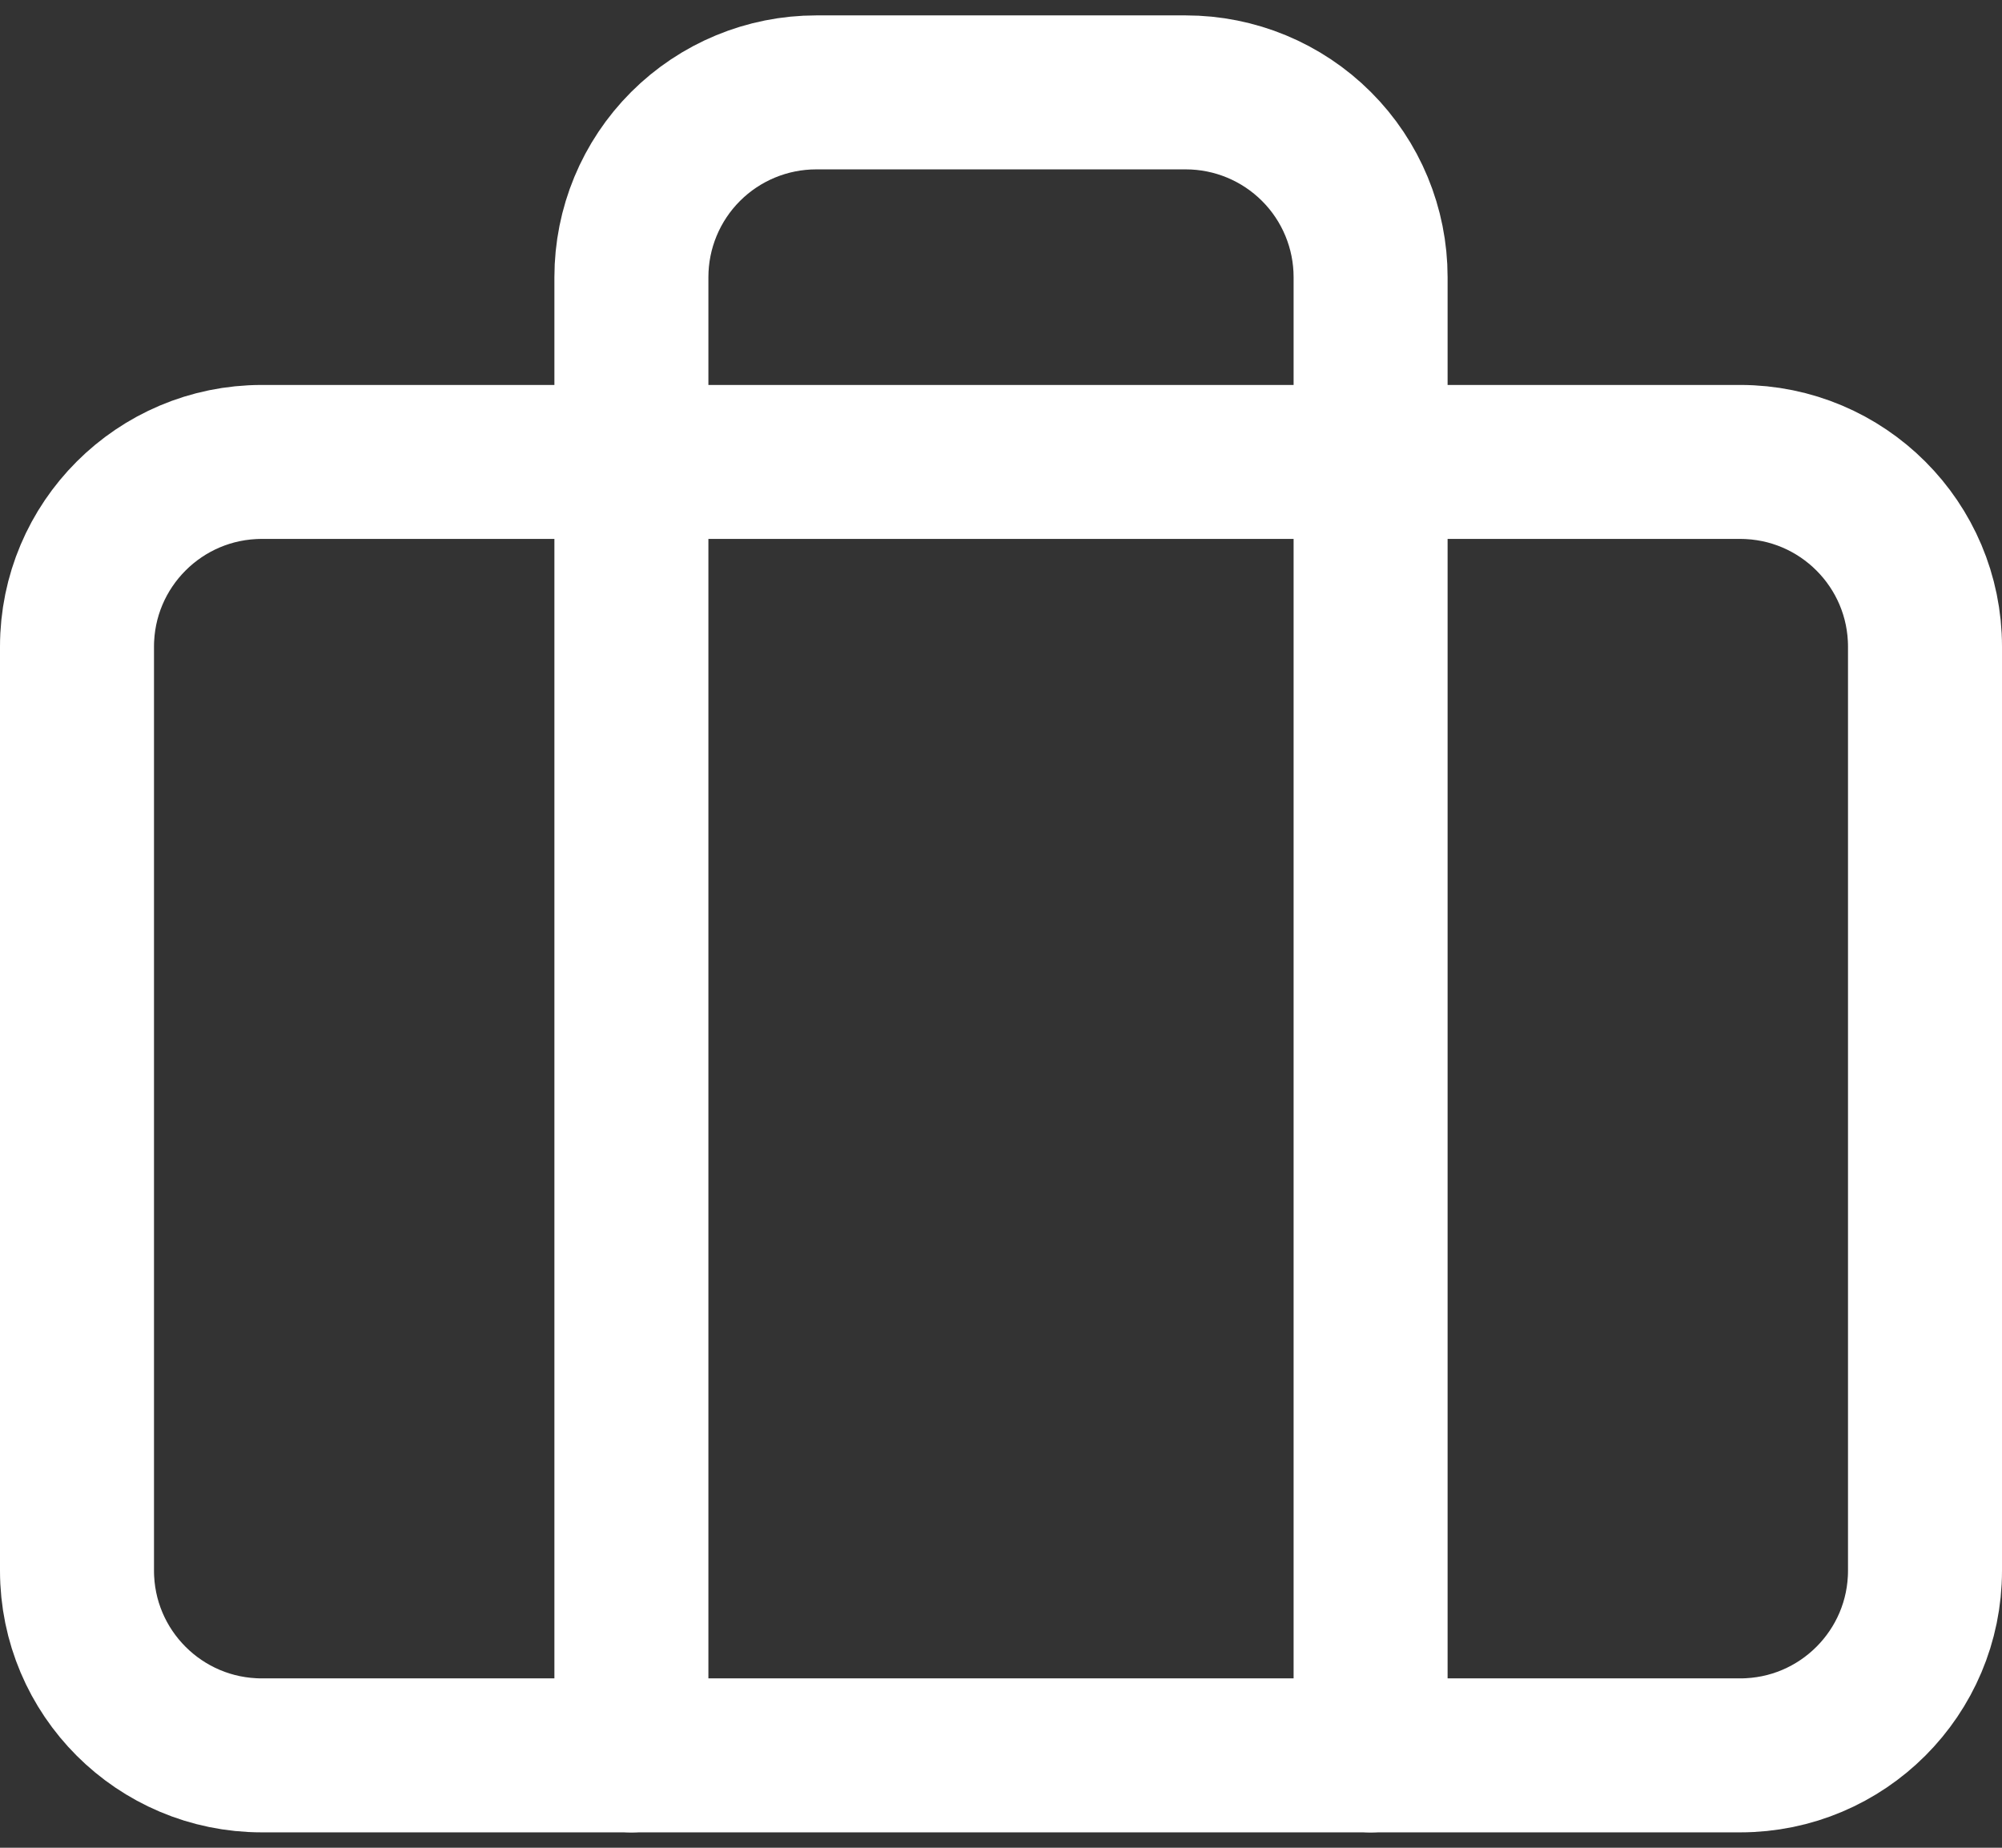
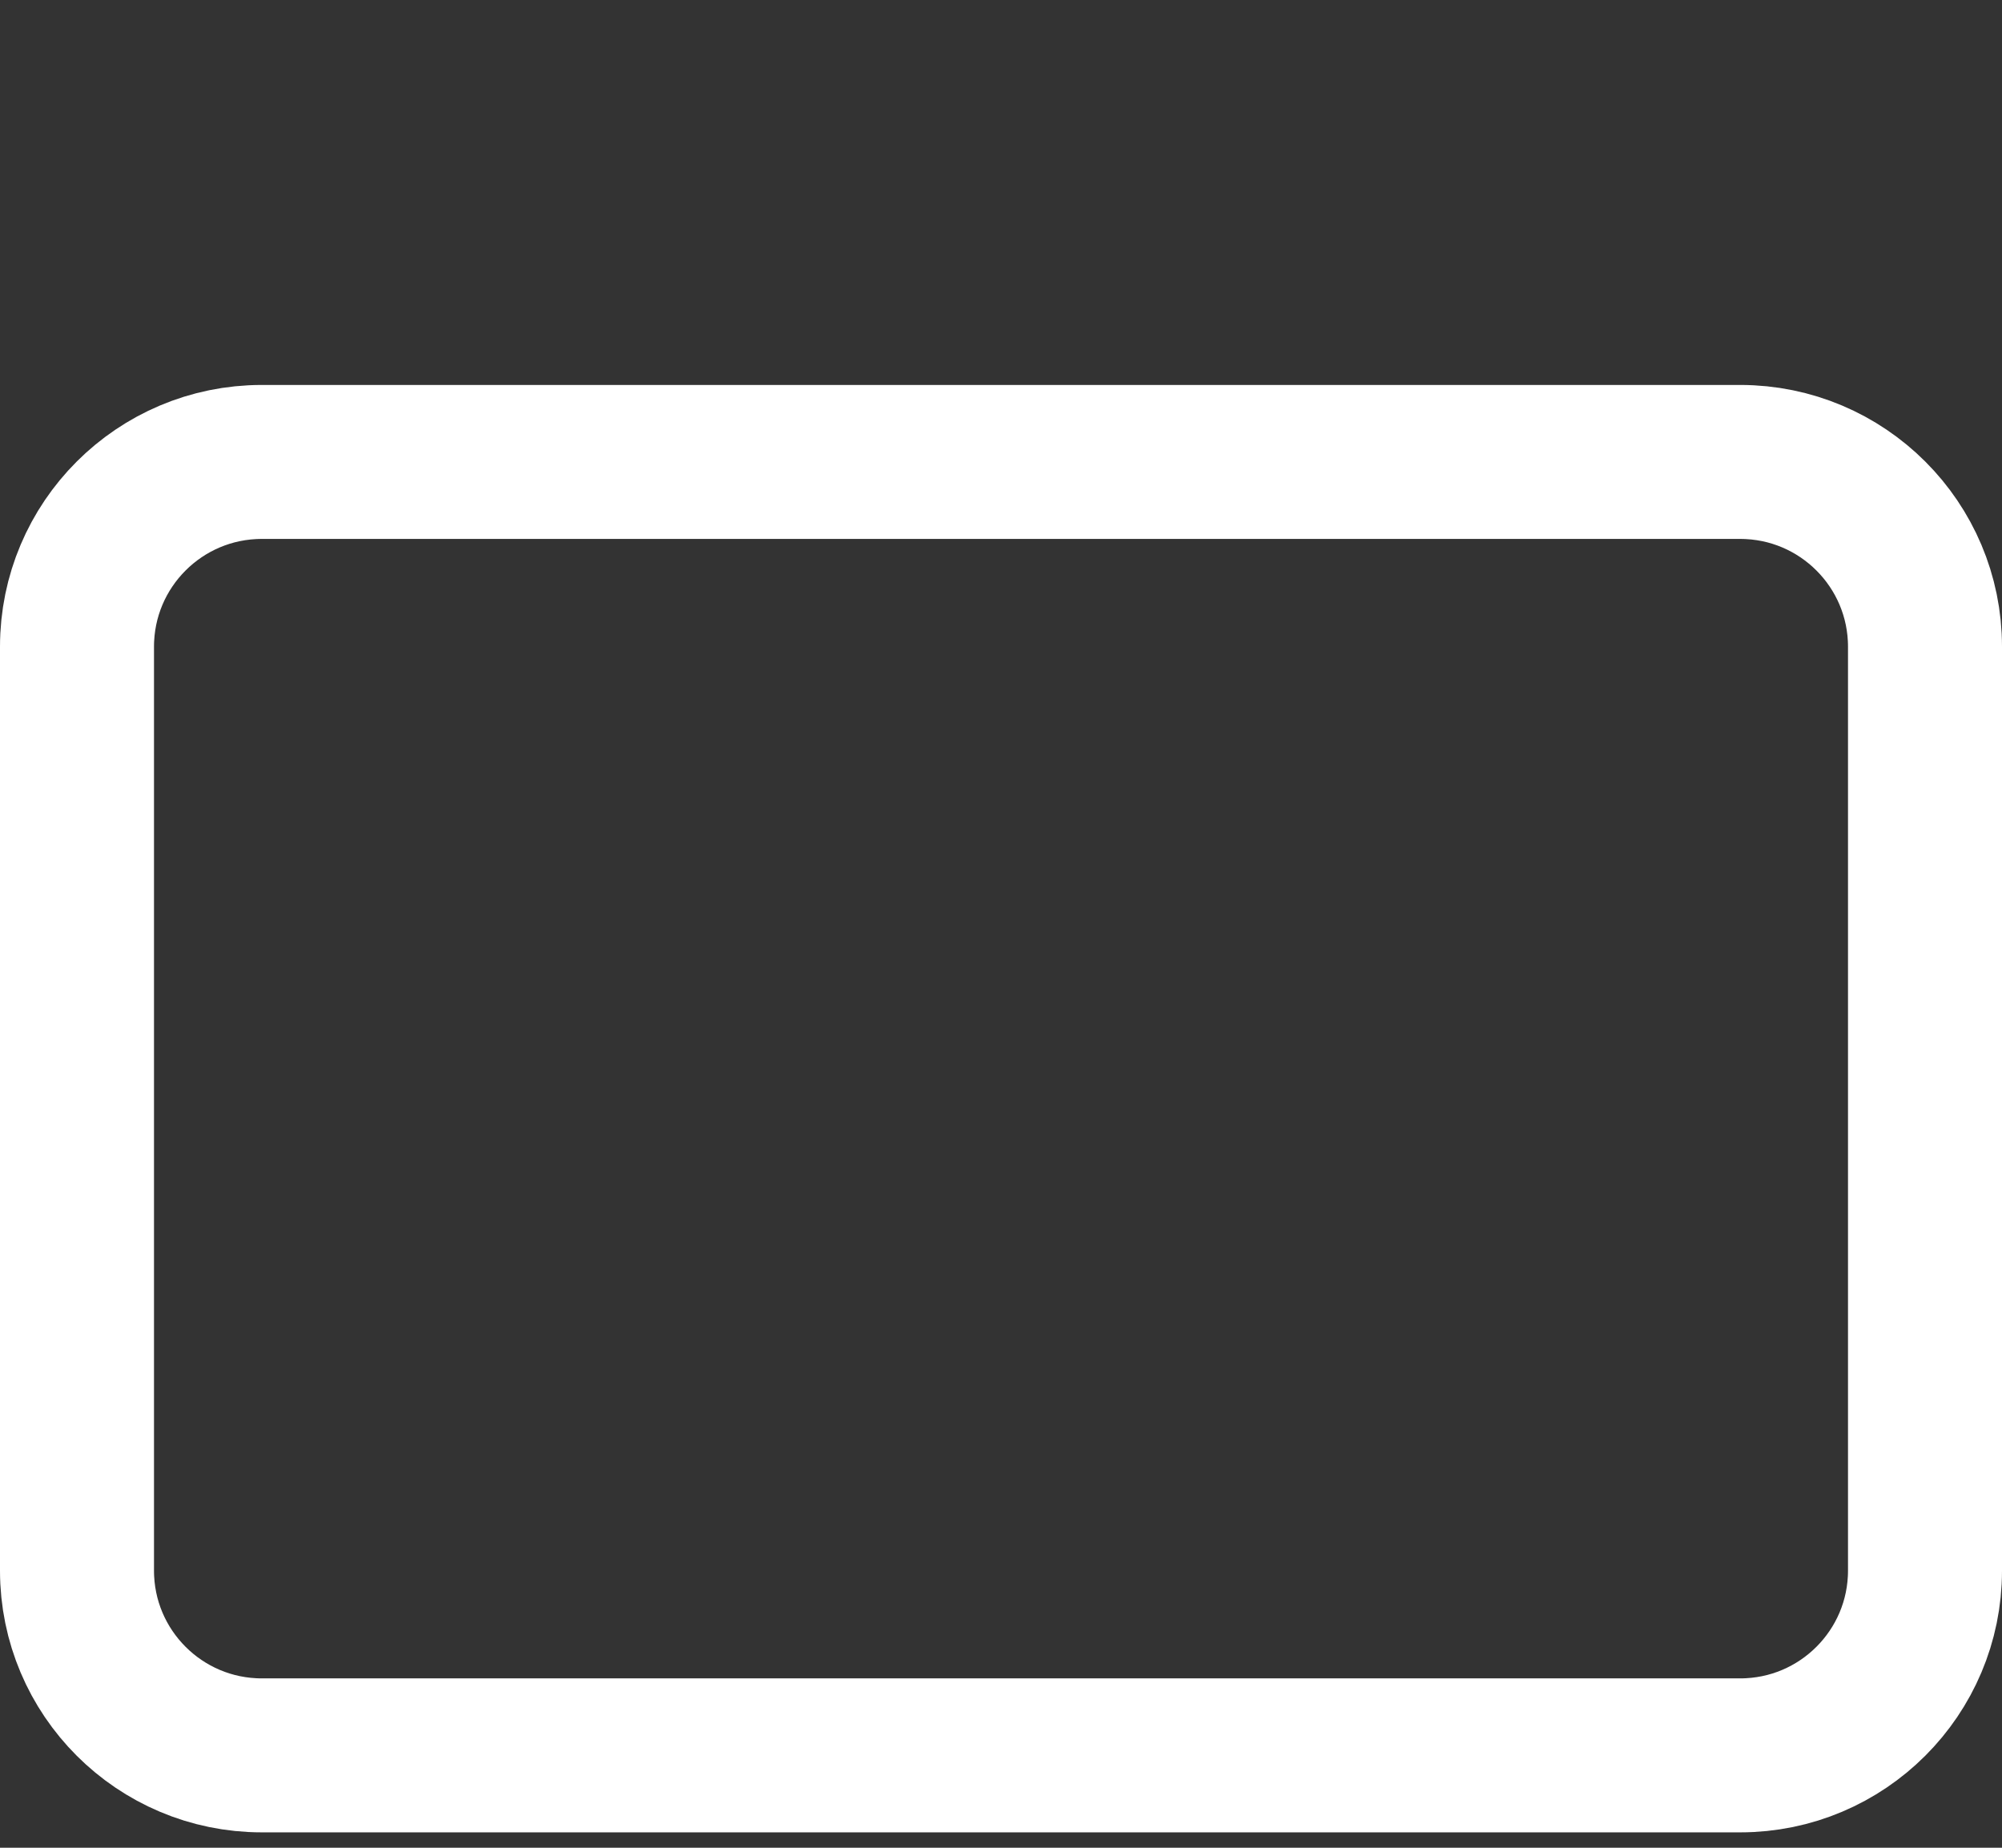
<svg xmlns="http://www.w3.org/2000/svg" width="52" height="48" viewBox="0 0 52 48" fill="none">
  <rect x="0" y="0" width="52" height="48" fill="#333333" stroke="none" />
  <path d="M45.2 12H6.8C4.149 12 2 14.149 2 16.8V40.8C2 43.451 4.149 45.6 6.8 45.6H45.2C47.851 45.6 50 43.451 50 40.8V16.8C50 14.149 47.851 12 45.2 12Z" stroke="white" stroke-width="4" stroke-linecap="round" stroke-linejoin="round" />
-   <path d="M35.6 45.6V7.2C35.6 5.927 35.095 4.706 34.194 3.806C33.294 2.906 32.073 2.4 30.8 2.4H21.2C19.927 2.4 18.706 2.906 17.806 3.806C16.906 4.706 16.4 5.927 16.4 7.2V45.6" stroke="white" stroke-width="4" stroke-linecap="round" stroke-linejoin="round" />
</svg>